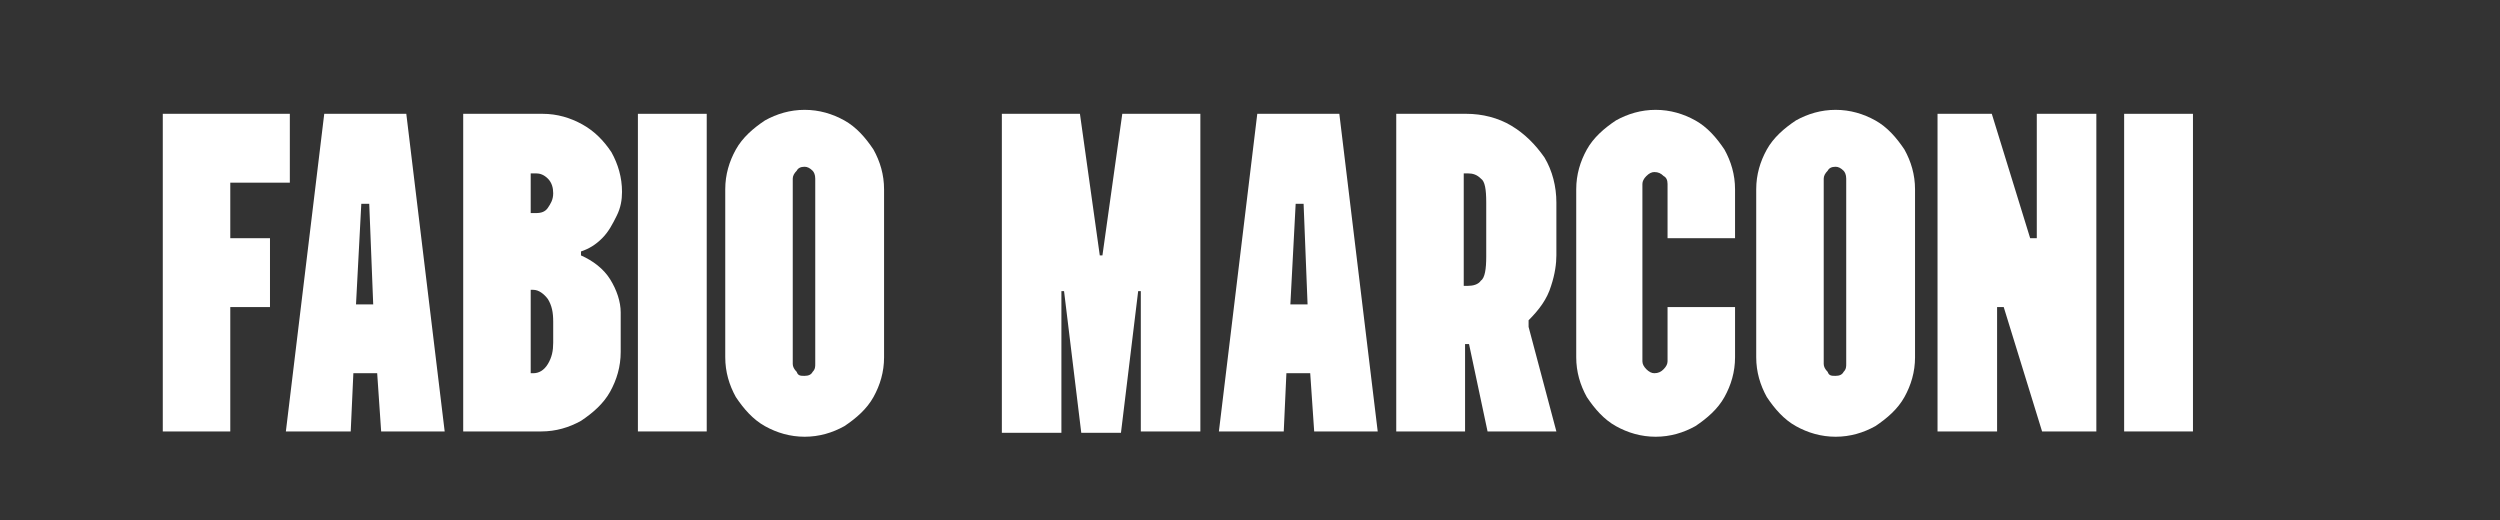
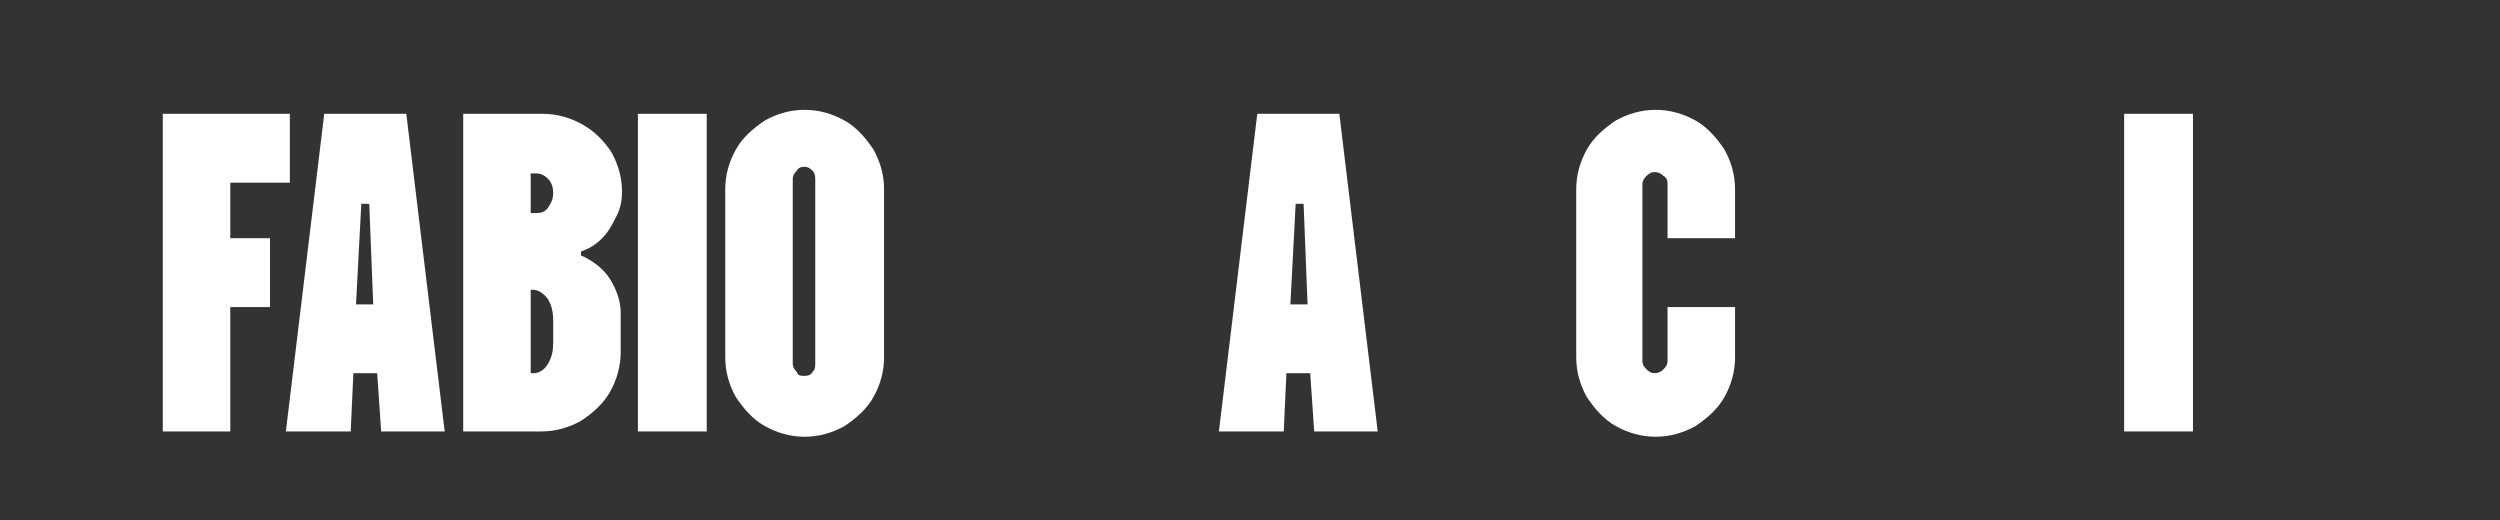
<svg xmlns="http://www.w3.org/2000/svg" version="1.1" id="Livello_1" x="0px" y="0px" width="188.9px" height="39.3px" viewBox="0 0 188.9 39.3" style="enable-background:new 0 0 188.9 39.3;" xml:space="preserve">
  <rect x="0" y="0" width="188.9" height="39.3" fill="#333333" stroke="none" />
  <style type="text/css">
	.st0{fill:#FFFFFF;}
</style>
  <g>
    <path class="st0" d="M12.3,32.6v-24h9.6v5.2h-4.5V18h3v5.2h-3v9.4H12.3z" />
    <path class="st0" d="M21.6,32.6l2.9-24h6.2l2.9,24h-4.8l-0.3-4.4h-1.8l-0.2,4.4H21.6z M26.9,23h1.3l-0.3-7.6h-0.6L26.9,23z" />
    <path class="st0" d="M35,32.6v-24h6c1.1,0,2.1,0.3,3,0.8c0.9,0.5,1.6,1.2,2.2,2.1c0.5,0.9,0.8,1.9,0.8,3c0,0.6-0.1,1.2-0.4,1.8   c-0.3,0.6-0.6,1.2-1.1,1.7c-0.5,0.5-1,0.8-1.6,1v0.3c0.9,0.4,1.7,1,2.2,1.8s0.8,1.7,0.8,2.5v3c0,1.1-0.3,2.1-0.8,3   c-0.5,0.9-1.3,1.6-2.2,2.2c-0.9,0.5-1.9,0.8-3,0.8H35z M40.1,16.1h0.4c0.4,0,0.7-0.1,0.9-0.4s0.4-0.6,0.4-1.1   c0-0.4-0.1-0.8-0.4-1.1c-0.3-0.3-0.6-0.4-0.9-0.4h-0.4V16.1z M40.1,28.2h0.2c0.4,0,0.8-0.2,1.1-0.7c0.3-0.5,0.4-1,0.4-1.6v-1.6   c0-0.7-0.1-1.2-0.4-1.7c-0.3-0.4-0.7-0.7-1.1-0.7h-0.2V28.2z" />
    <path class="st0" d="M48.2,32.6v-24h5.2v24H48.2z" />
    <path class="st0" d="M60.8,33c-1.1,0-2.1-0.3-3-0.8c-0.9-0.5-1.6-1.3-2.2-2.2c-0.5-0.9-0.8-1.9-0.8-3V14.3c0-1.1,0.3-2.1,0.8-3   c0.5-0.9,1.3-1.6,2.2-2.2c0.9-0.5,1.9-0.8,3-0.8c1.1,0,2.1,0.3,3,0.8c0.9,0.5,1.6,1.3,2.2,2.2c0.5,0.9,0.8,1.9,0.8,3V27   c0,1.1-0.3,2.1-0.8,3c-0.5,0.9-1.3,1.6-2.2,2.2C62.9,32.7,61.9,33,60.8,33z M60.8,28.4c0.3,0,0.5-0.1,0.6-0.3   c0.2-0.2,0.2-0.4,0.2-0.6v-14c0-0.3-0.1-0.5-0.2-0.6c-0.2-0.2-0.4-0.3-0.6-0.3c-0.3,0-0.5,0.1-0.6,0.3c-0.2,0.2-0.3,0.4-0.3,0.6v14   c0,0.2,0.1,0.4,0.3,0.6C60.3,28.4,60.5,28.4,60.8,28.4z" />
-     <path class="st0" d="M75.7,32.6v-24h5.9l1.5,10.7h0.2l1.5-10.7h5.9v24h-4.5V22h-0.2l-1.3,10.7h-3L80.4,22h-0.2v10.7H75.7z" />
    <path class="st0" d="M92.1,32.6l2.9-24h6.2l2.9,24h-4.8L99,28.2h-1.8L97,32.6H92.1z M97.5,23h1.3l-0.3-7.6h-0.6L97.5,23z" />
-     <path class="st0" d="M105.5,32.6v-24h5.3c1.2,0,2.4,0.3,3.4,0.9c1,0.6,1.8,1.4,2.5,2.4c0.6,1,0.9,2.2,0.9,3.4v4   c0,0.6-0.1,1.4-0.4,2.3c-0.3,1-0.9,1.8-1.7,2.6v0.5l2.1,7.9h-5.2l-1.4-6.6h-0.3v6.6H105.5z M110.6,21.6h0.3c0.4,0,0.8-0.1,1-0.4   c0.3-0.2,0.4-0.9,0.4-1.8v-4.1c0-1-0.1-1.6-0.4-1.8c-0.3-0.3-0.6-0.4-1-0.4h-0.3V21.6z" />
    <path class="st0" d="M125.1,33c-1.1,0-2.1-0.3-3-0.8c-0.9-0.5-1.6-1.3-2.2-2.2c-0.5-0.9-0.8-1.9-0.8-3V14.3c0-1.1,0.3-2.1,0.8-3   c0.5-0.9,1.3-1.6,2.2-2.2c0.9-0.5,1.9-0.8,3-0.8c1.1,0,2.1,0.3,3,0.8c0.9,0.5,1.6,1.3,2.2,2.2c0.5,0.9,0.8,1.9,0.8,3V18H126v-4.1   c0-0.3-0.1-0.5-0.3-0.6c-0.2-0.2-0.4-0.3-0.7-0.3c-0.2,0-0.4,0.1-0.6,0.3c-0.2,0.2-0.3,0.4-0.3,0.6v13.4c0,0.2,0.1,0.4,0.3,0.6   c0.2,0.2,0.4,0.3,0.6,0.3c0.3,0,0.5-0.1,0.7-0.3c0.2-0.2,0.3-0.4,0.3-0.6v-4.1h5.1V27c0,1.1-0.3,2.1-0.8,3   c-0.5,0.9-1.3,1.6-2.2,2.2C127.2,32.7,126.2,33,125.1,33z" />
-     <path class="st0" d="M138.7,33c-1.1,0-2.1-0.3-3-0.8c-0.9-0.5-1.6-1.3-2.2-2.2c-0.5-0.9-0.8-1.9-0.8-3V14.3c0-1.1,0.3-2.1,0.8-3   c0.5-0.9,1.3-1.6,2.2-2.2c0.9-0.5,1.9-0.8,3-0.8c1.1,0,2.1,0.3,3,0.8c0.9,0.5,1.6,1.3,2.2,2.2c0.5,0.9,0.8,1.9,0.8,3V27   c0,1.1-0.3,2.1-0.8,3c-0.5,0.9-1.3,1.6-2.2,2.2C140.8,32.7,139.8,33,138.7,33z M138.7,28.4c0.3,0,0.5-0.1,0.6-0.3   c0.2-0.2,0.2-0.4,0.2-0.6v-14c0-0.3-0.1-0.5-0.2-0.6c-0.2-0.2-0.4-0.3-0.6-0.3c-0.3,0-0.5,0.1-0.6,0.3c-0.2,0.2-0.3,0.4-0.3,0.6v14   c0,0.2,0.1,0.4,0.3,0.6C138.2,28.4,138.4,28.4,138.7,28.4z" />
-     <path class="st0" d="M146.4,32.6v-24h4.1l2.9,9.4h0.5V8.6h4.5v24h-4.1l-2.9-9.4h-0.5v9.4H146.4z" />
    <path class="st0" d="M160.5,32.6v-24h5.2v24H160.5z" />
  </g>
</svg>